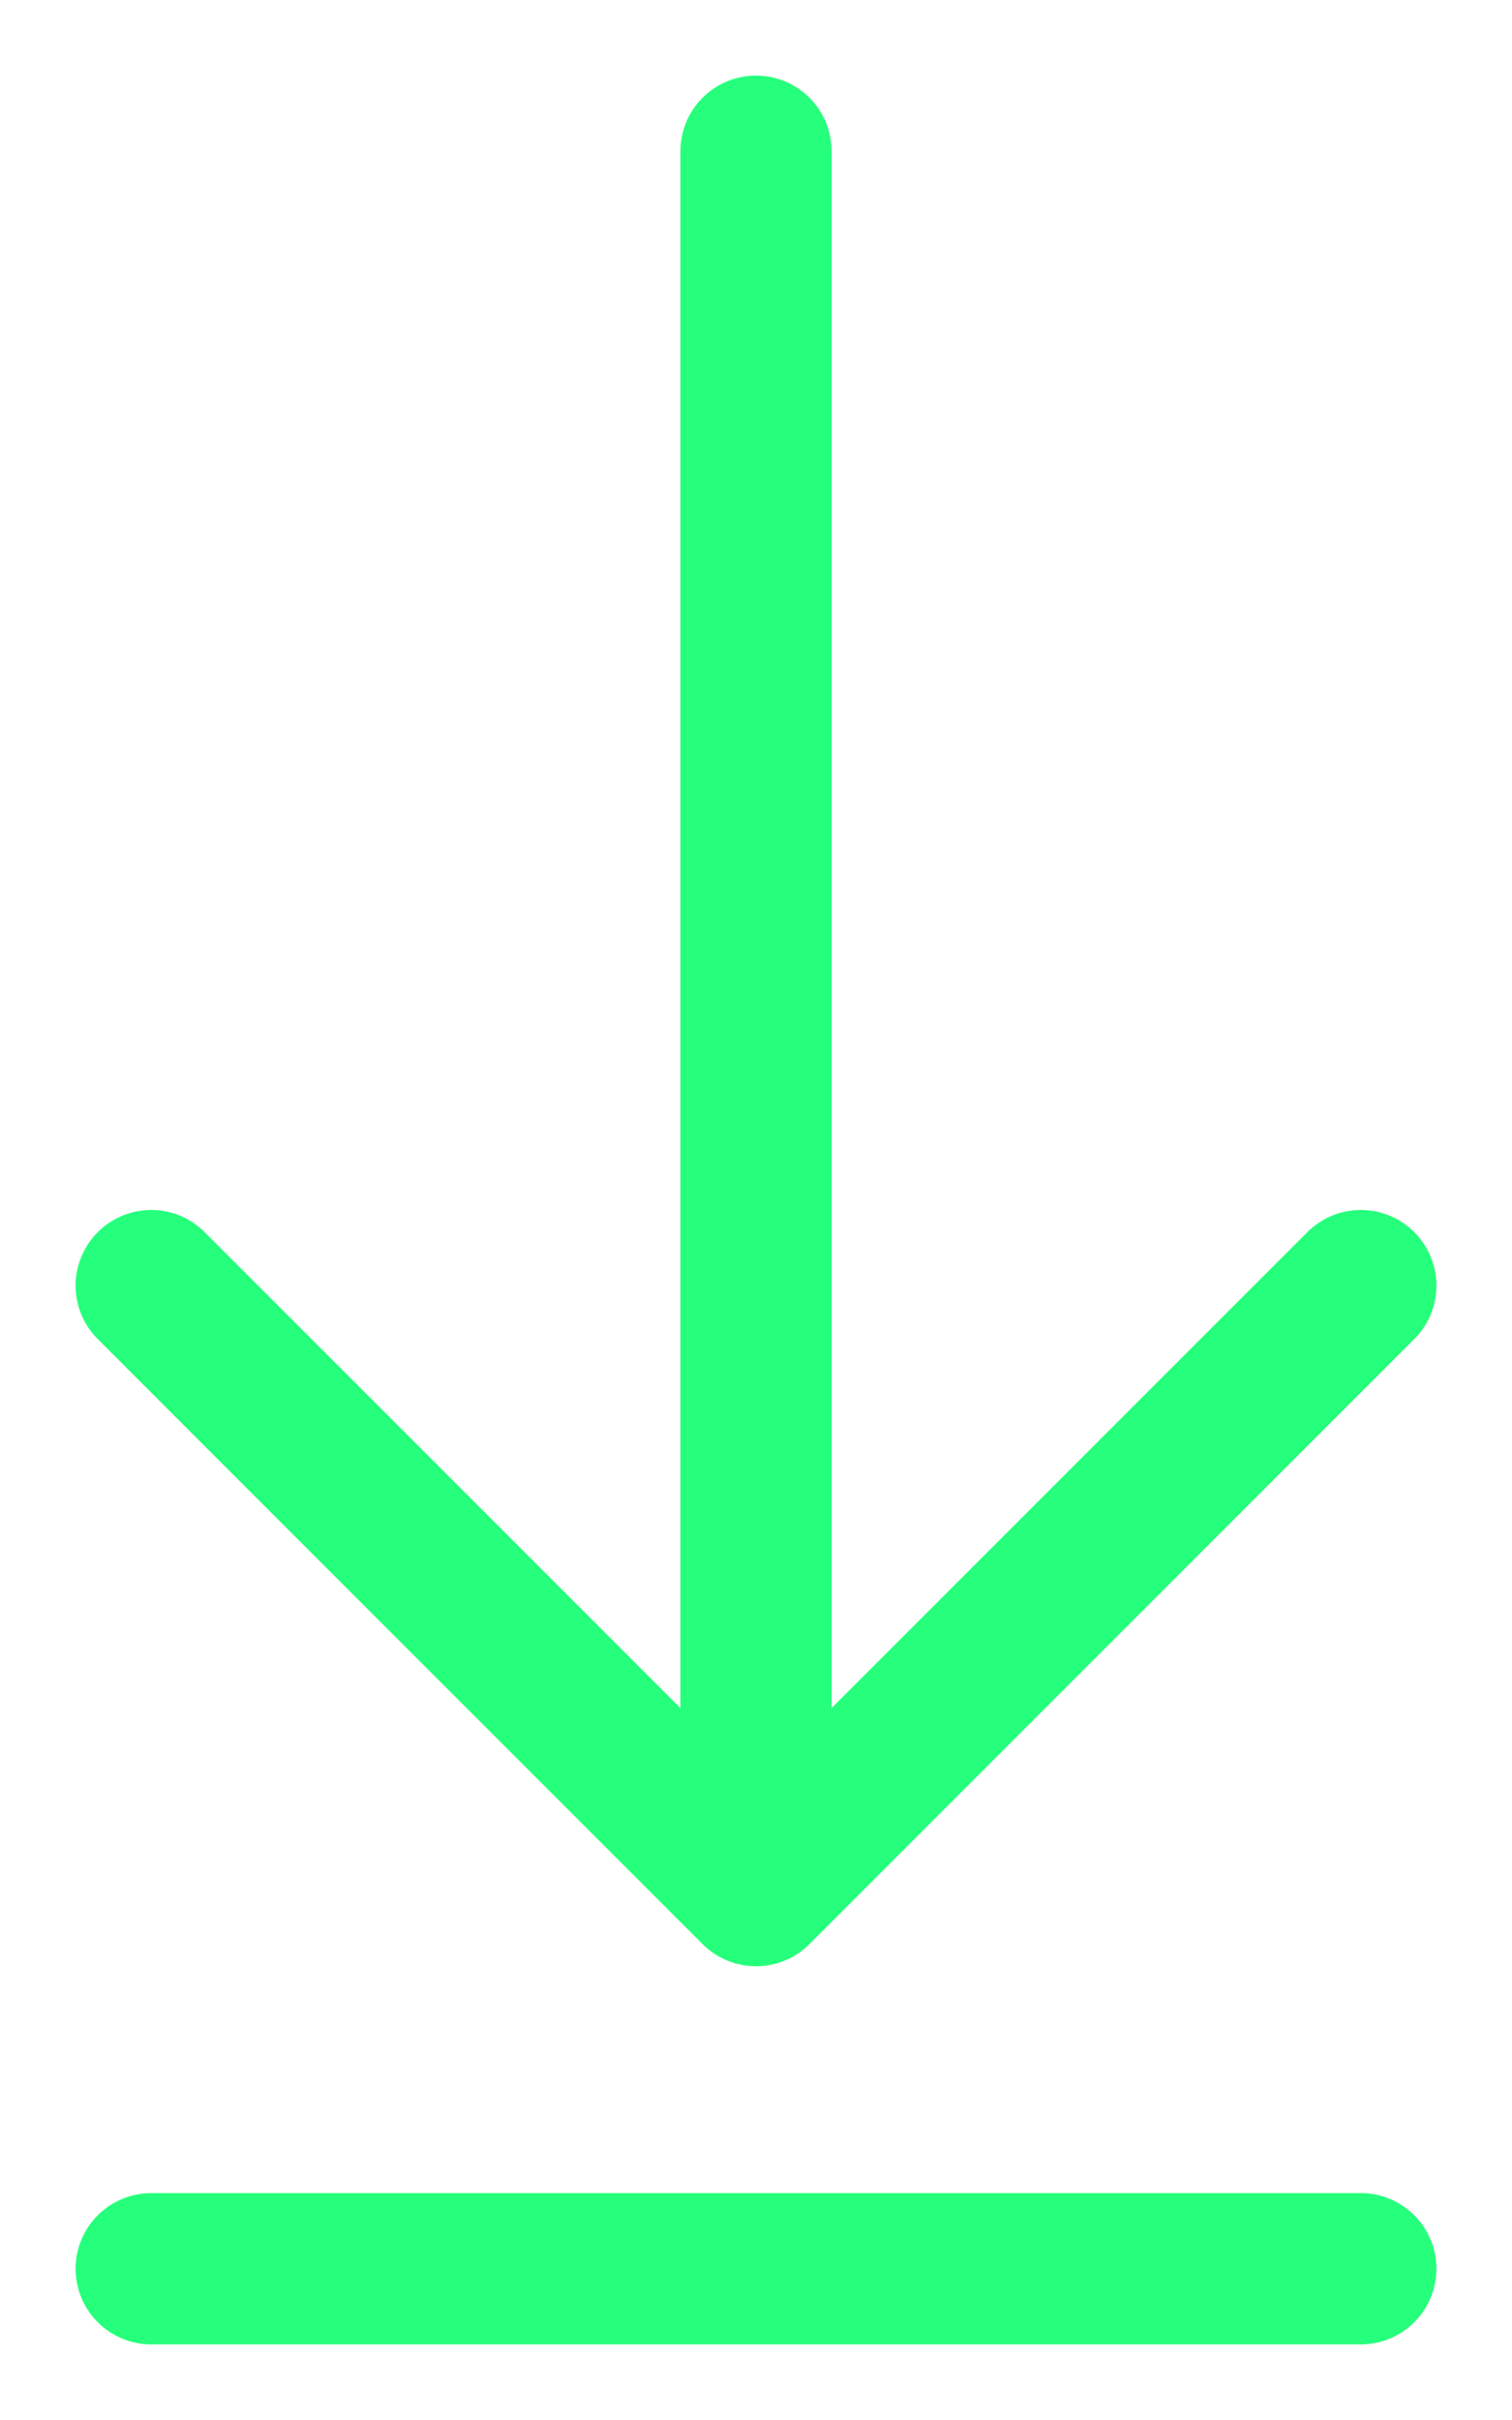
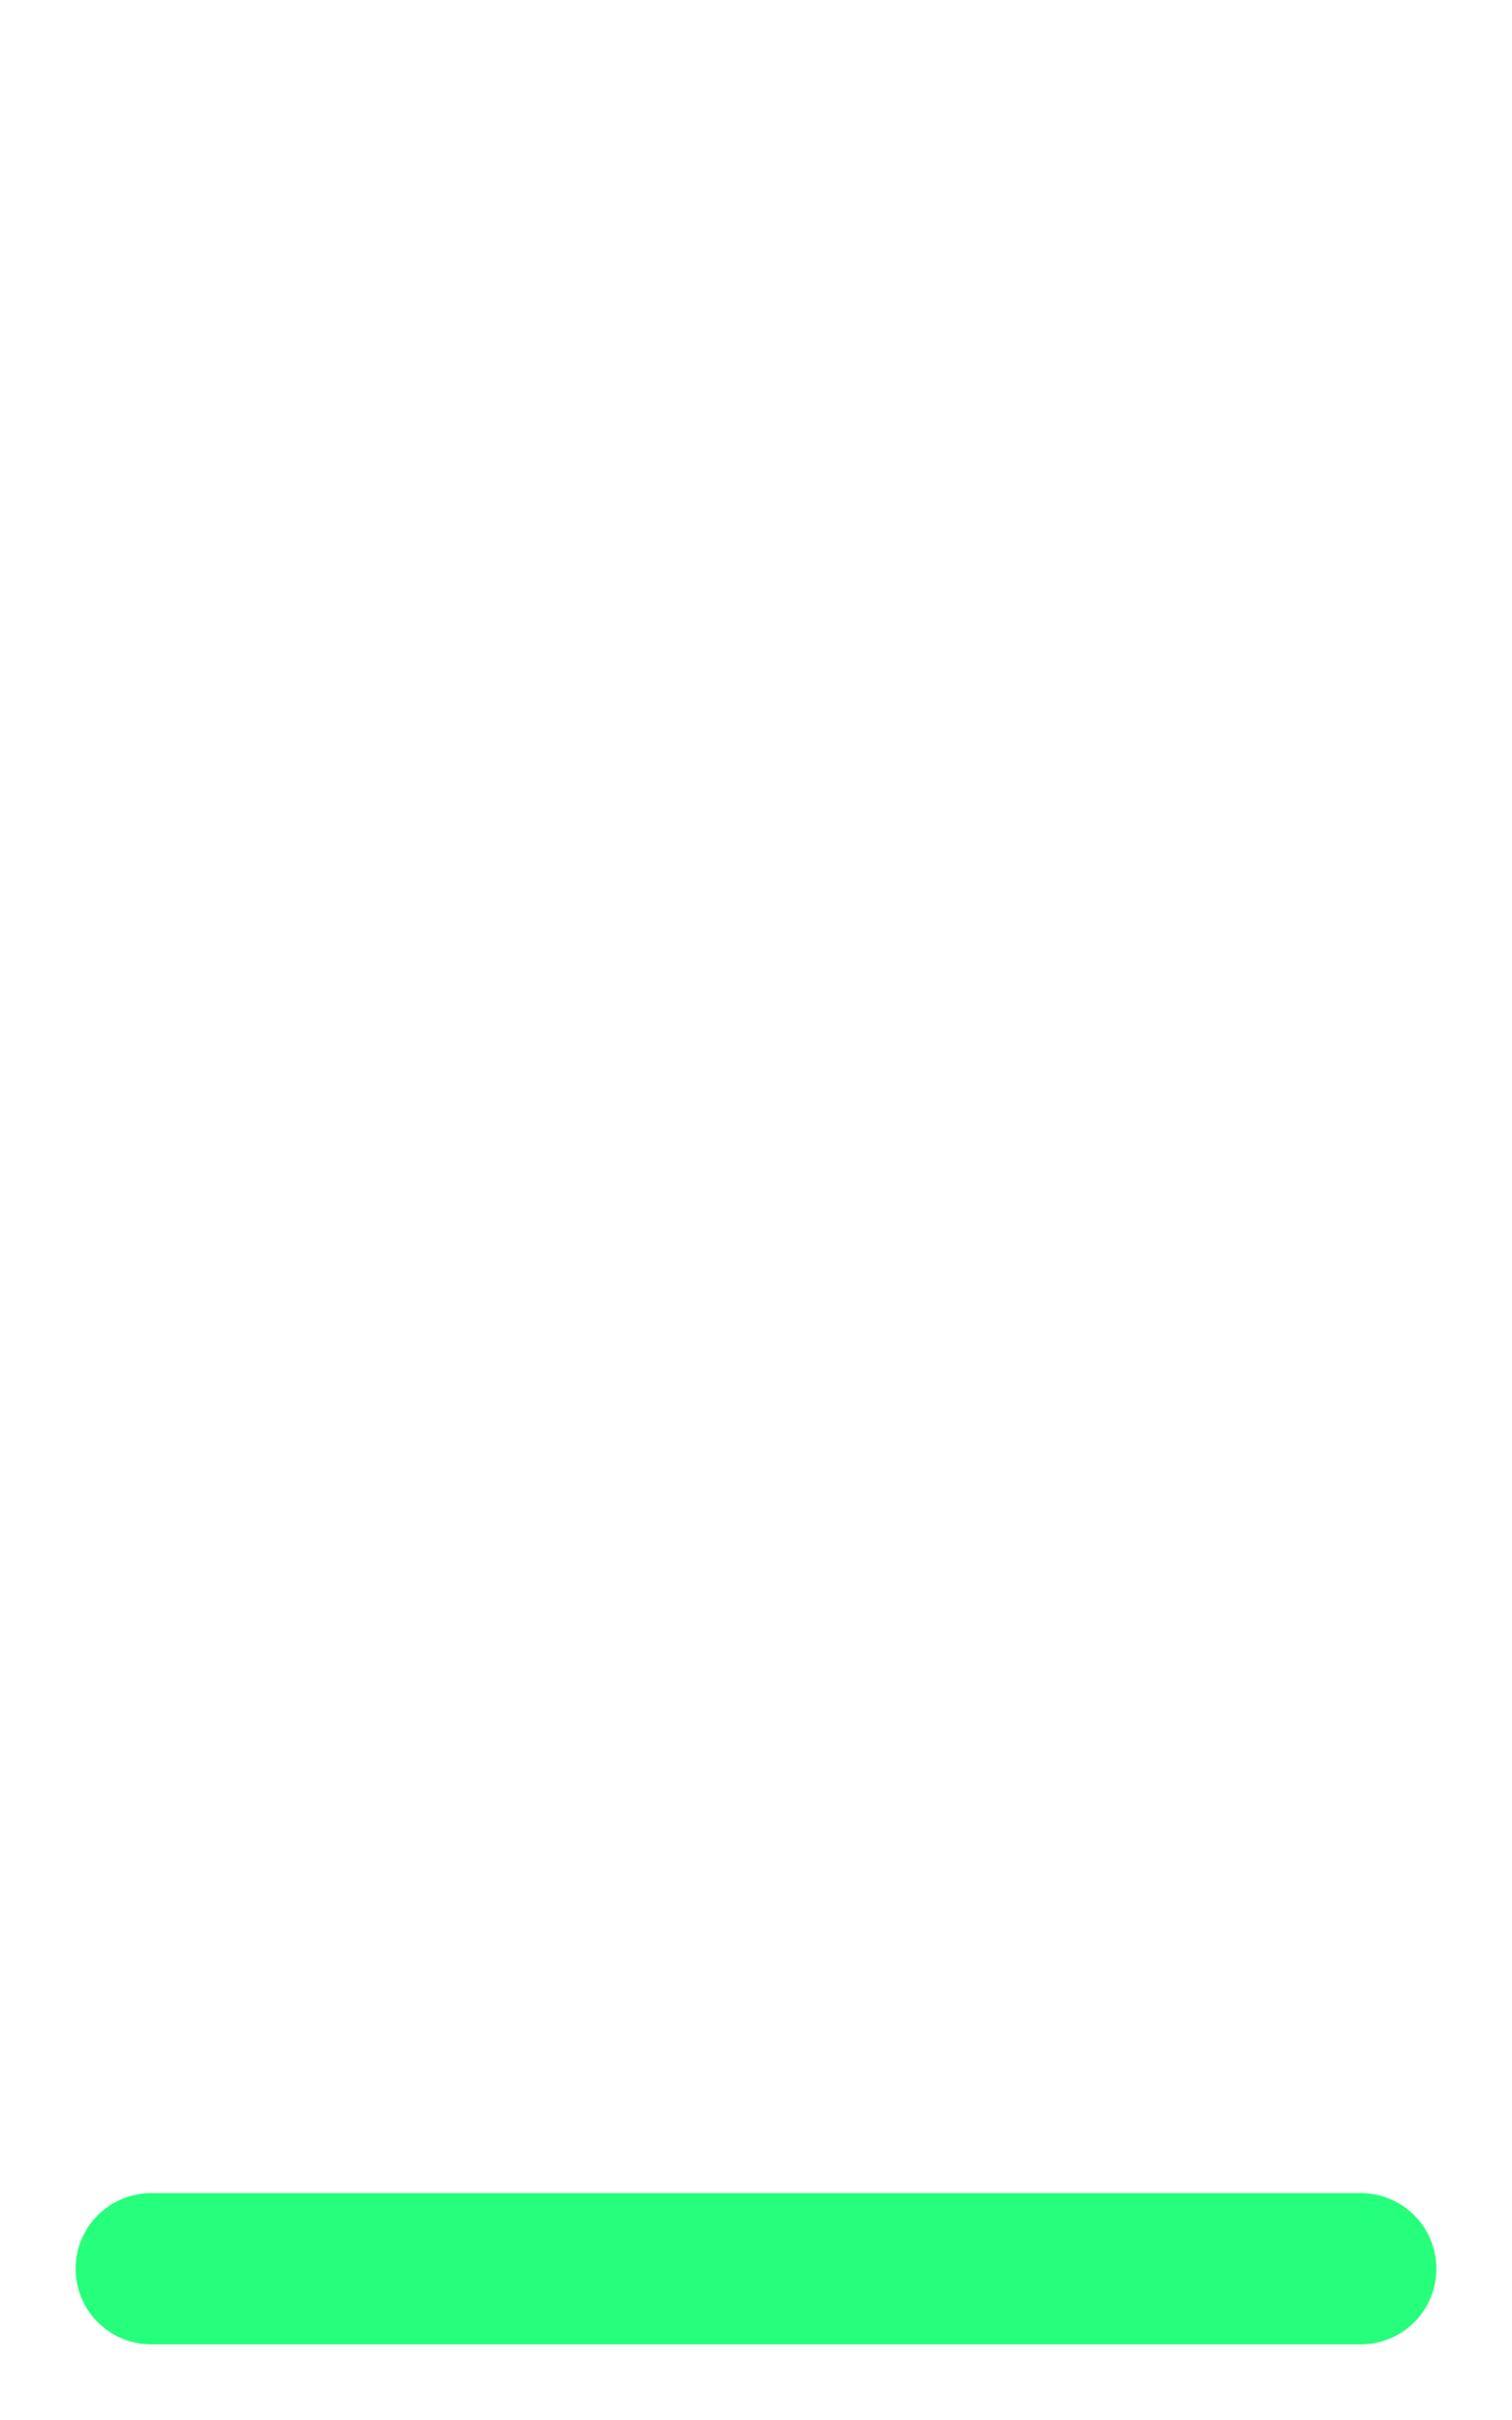
<svg xmlns="http://www.w3.org/2000/svg" width="10" height="16" viewBox="0 0 10 16" fill="none">
-   <path d="M5 1L5 12.5M5 12.5L1 8.5M5 12.5L9 8.5" stroke="#26FF7B" stroke-linecap="round" stroke-linejoin="round" />
  <path d="M1 15H9" stroke="#26FF7B" stroke-linecap="round" stroke-linejoin="round" />
</svg>